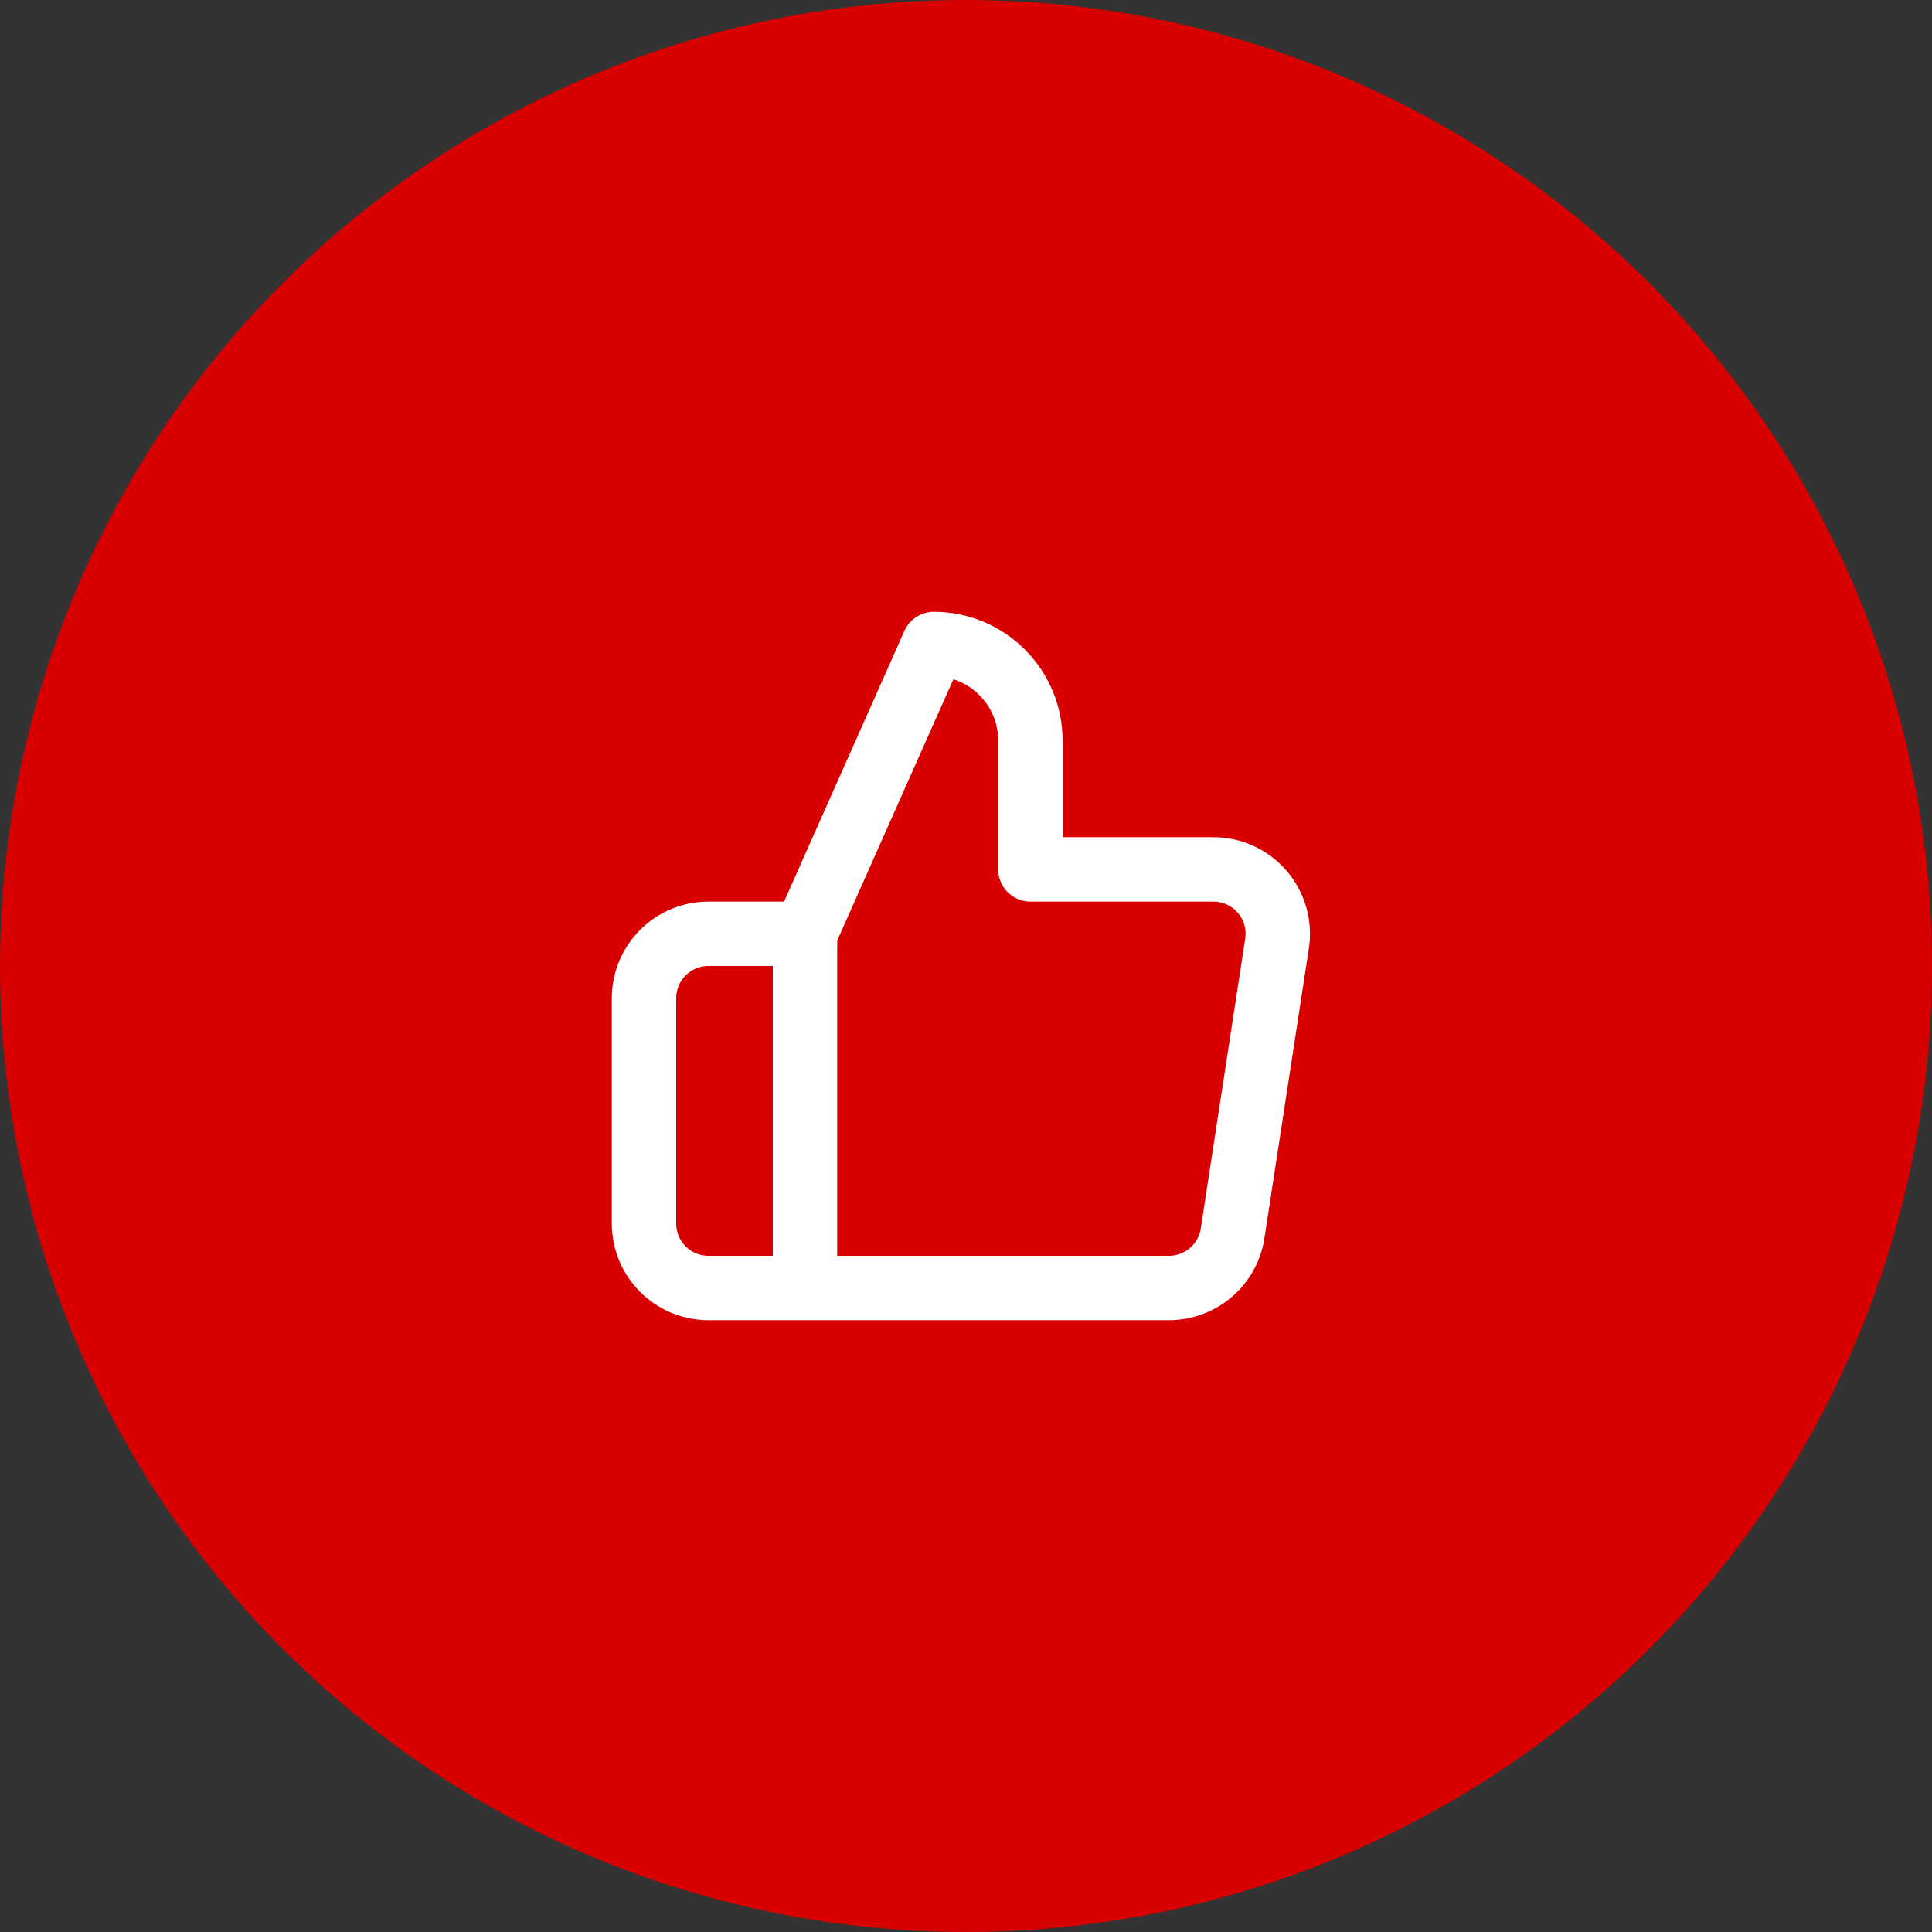
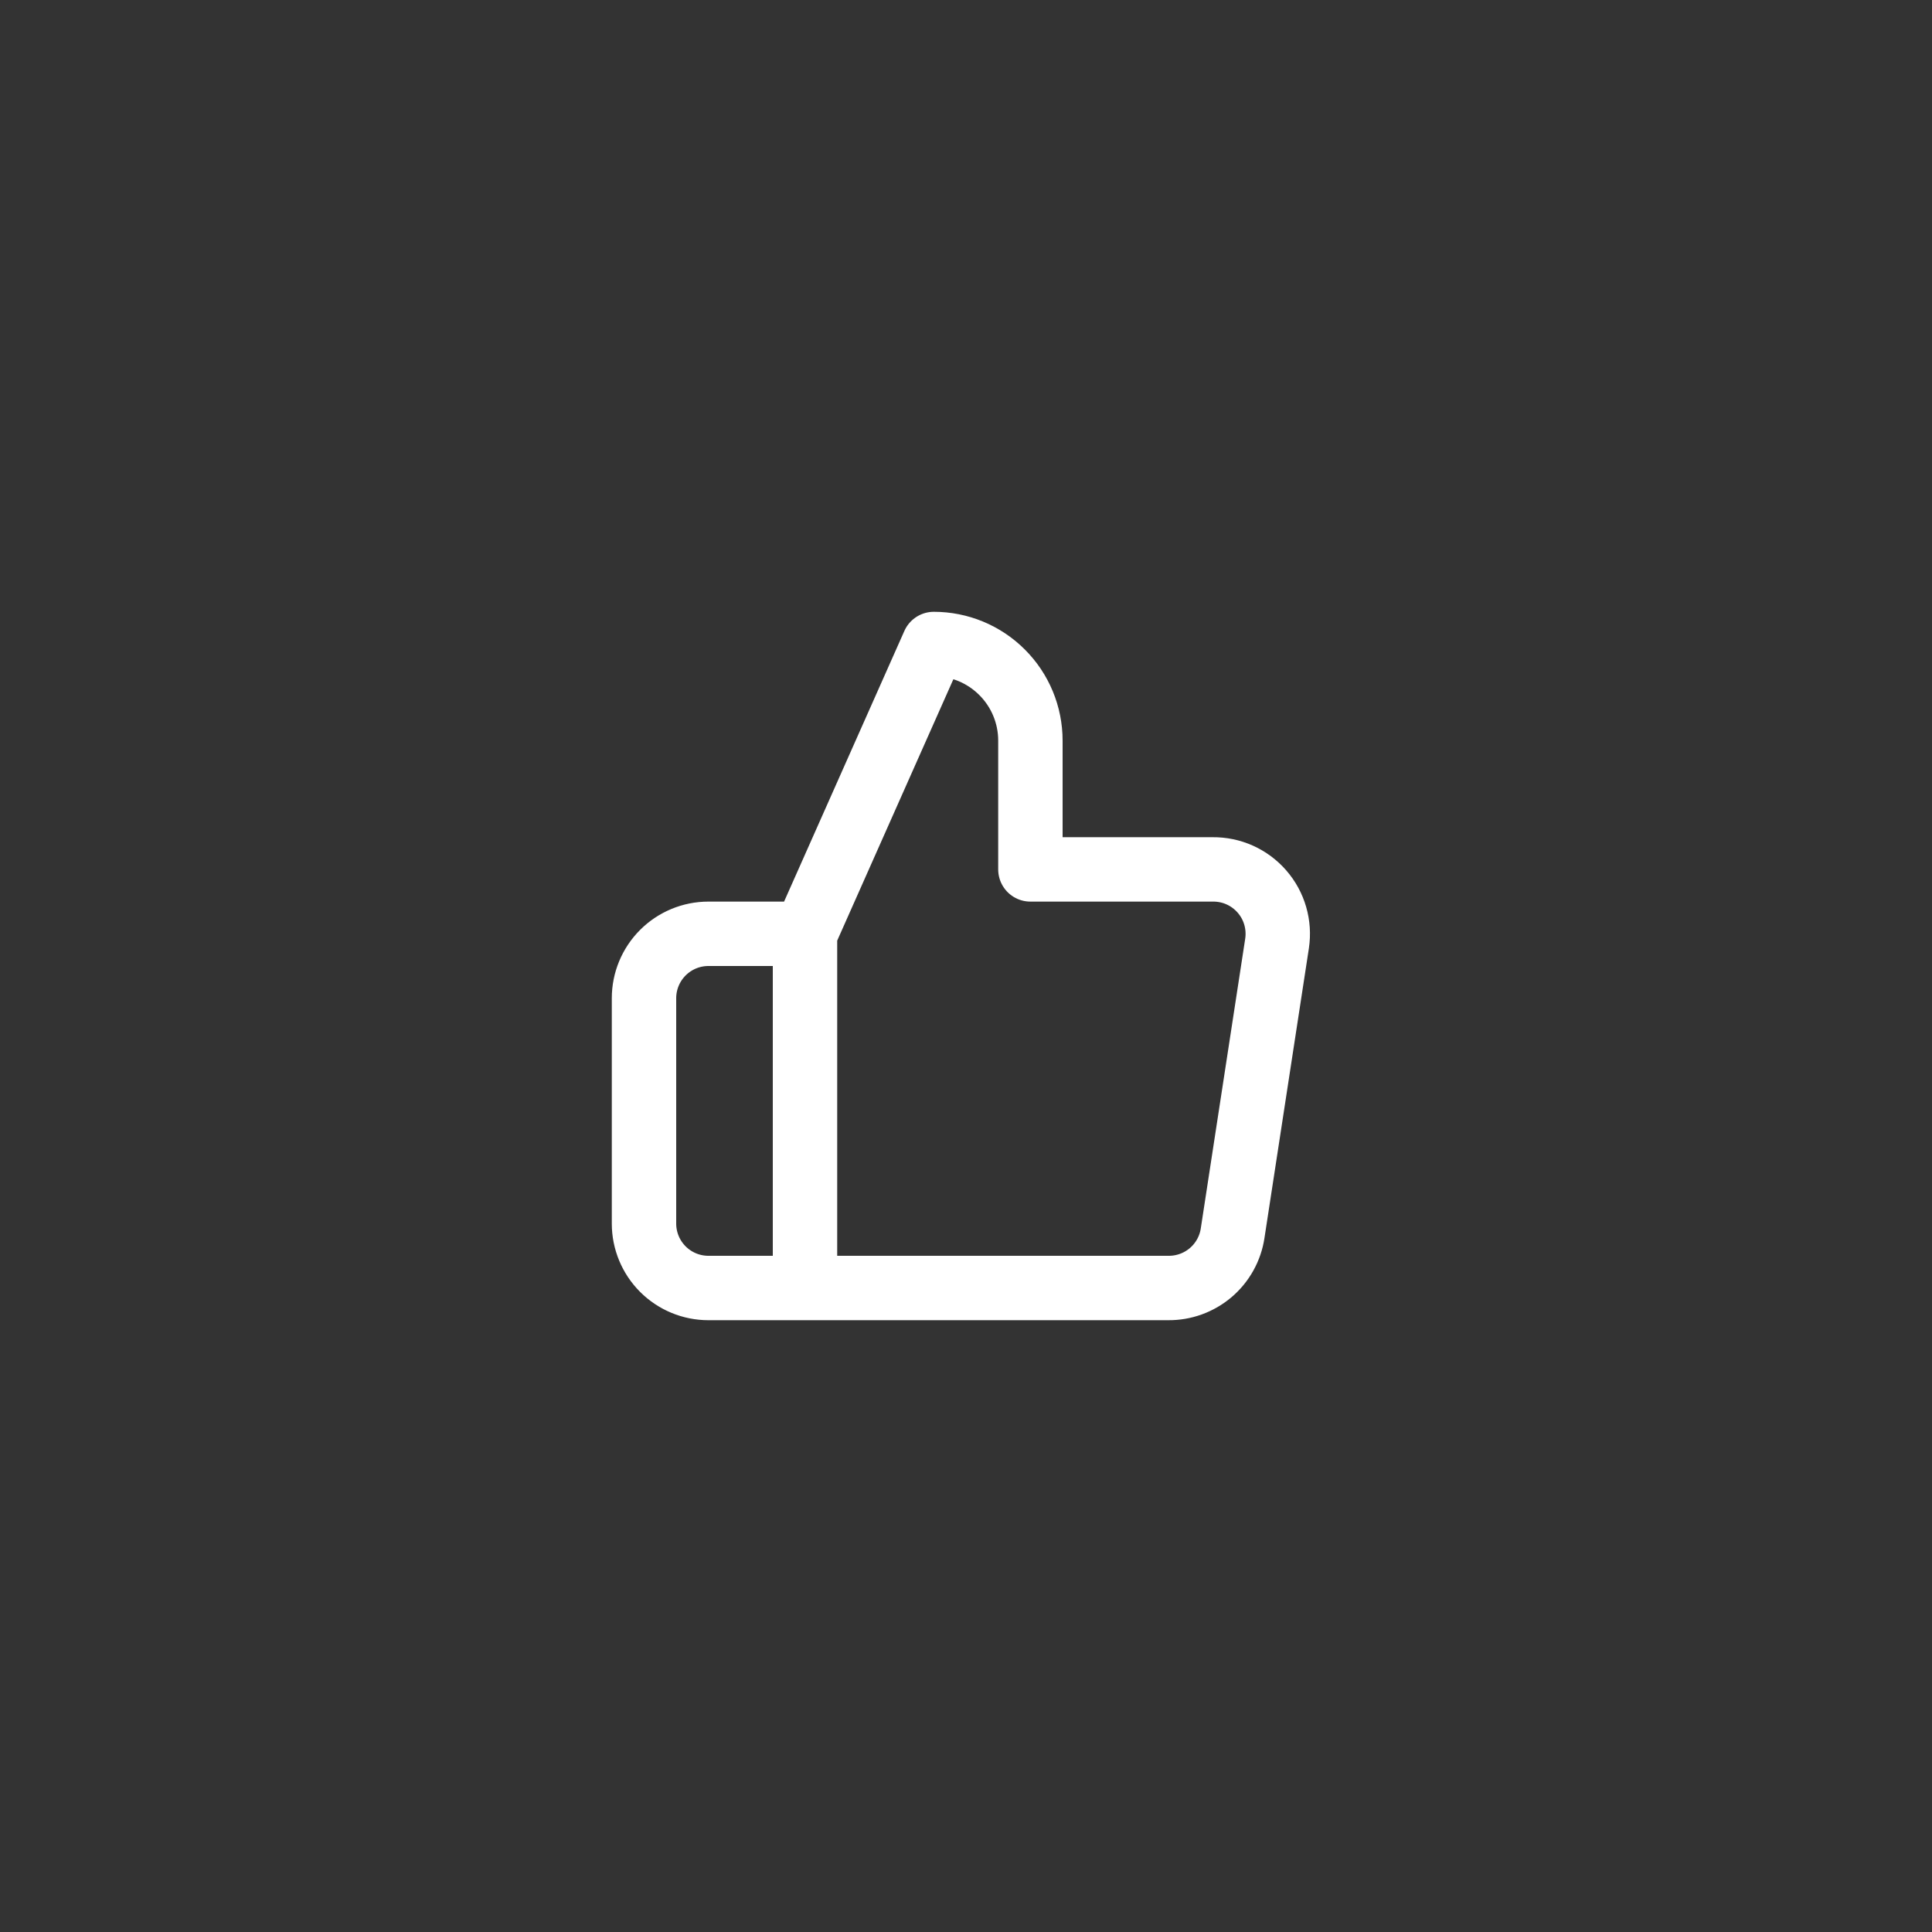
<svg xmlns="http://www.w3.org/2000/svg" width="60" height="60" viewBox="0 0 60 60" fill="none">
  <rect x="0" y="0" width="60" height="60" fill="#333333" stroke="none" />
-   <circle cx="30" cy="30" r="30" fill="#D80000" />
  <path d="M25 29L29 20C29.796 20 30.559 20.316 31.121 20.879C31.684 21.441 32 22.204 32 23V27H37.66C37.95 26.997 38.237 27.056 38.502 27.175C38.766 27.294 39.002 27.469 39.192 27.688C39.382 27.906 39.523 28.164 39.603 28.442C39.684 28.721 39.703 29.013 39.66 29.3L38.28 38.3C38.208 38.777 37.965 39.212 37.598 39.524C37.23 39.836 36.762 40.005 36.28 40H25M25 29V40M25 29H22C21.47 29 20.961 29.211 20.586 29.586C20.211 29.961 20 30.47 20 31V38C20 38.53 20.211 39.039 20.586 39.414C20.961 39.789 21.47 40 22 40H25" stroke="white" stroke-width="2" stroke-linecap="round" stroke-linejoin="round" />
</svg>